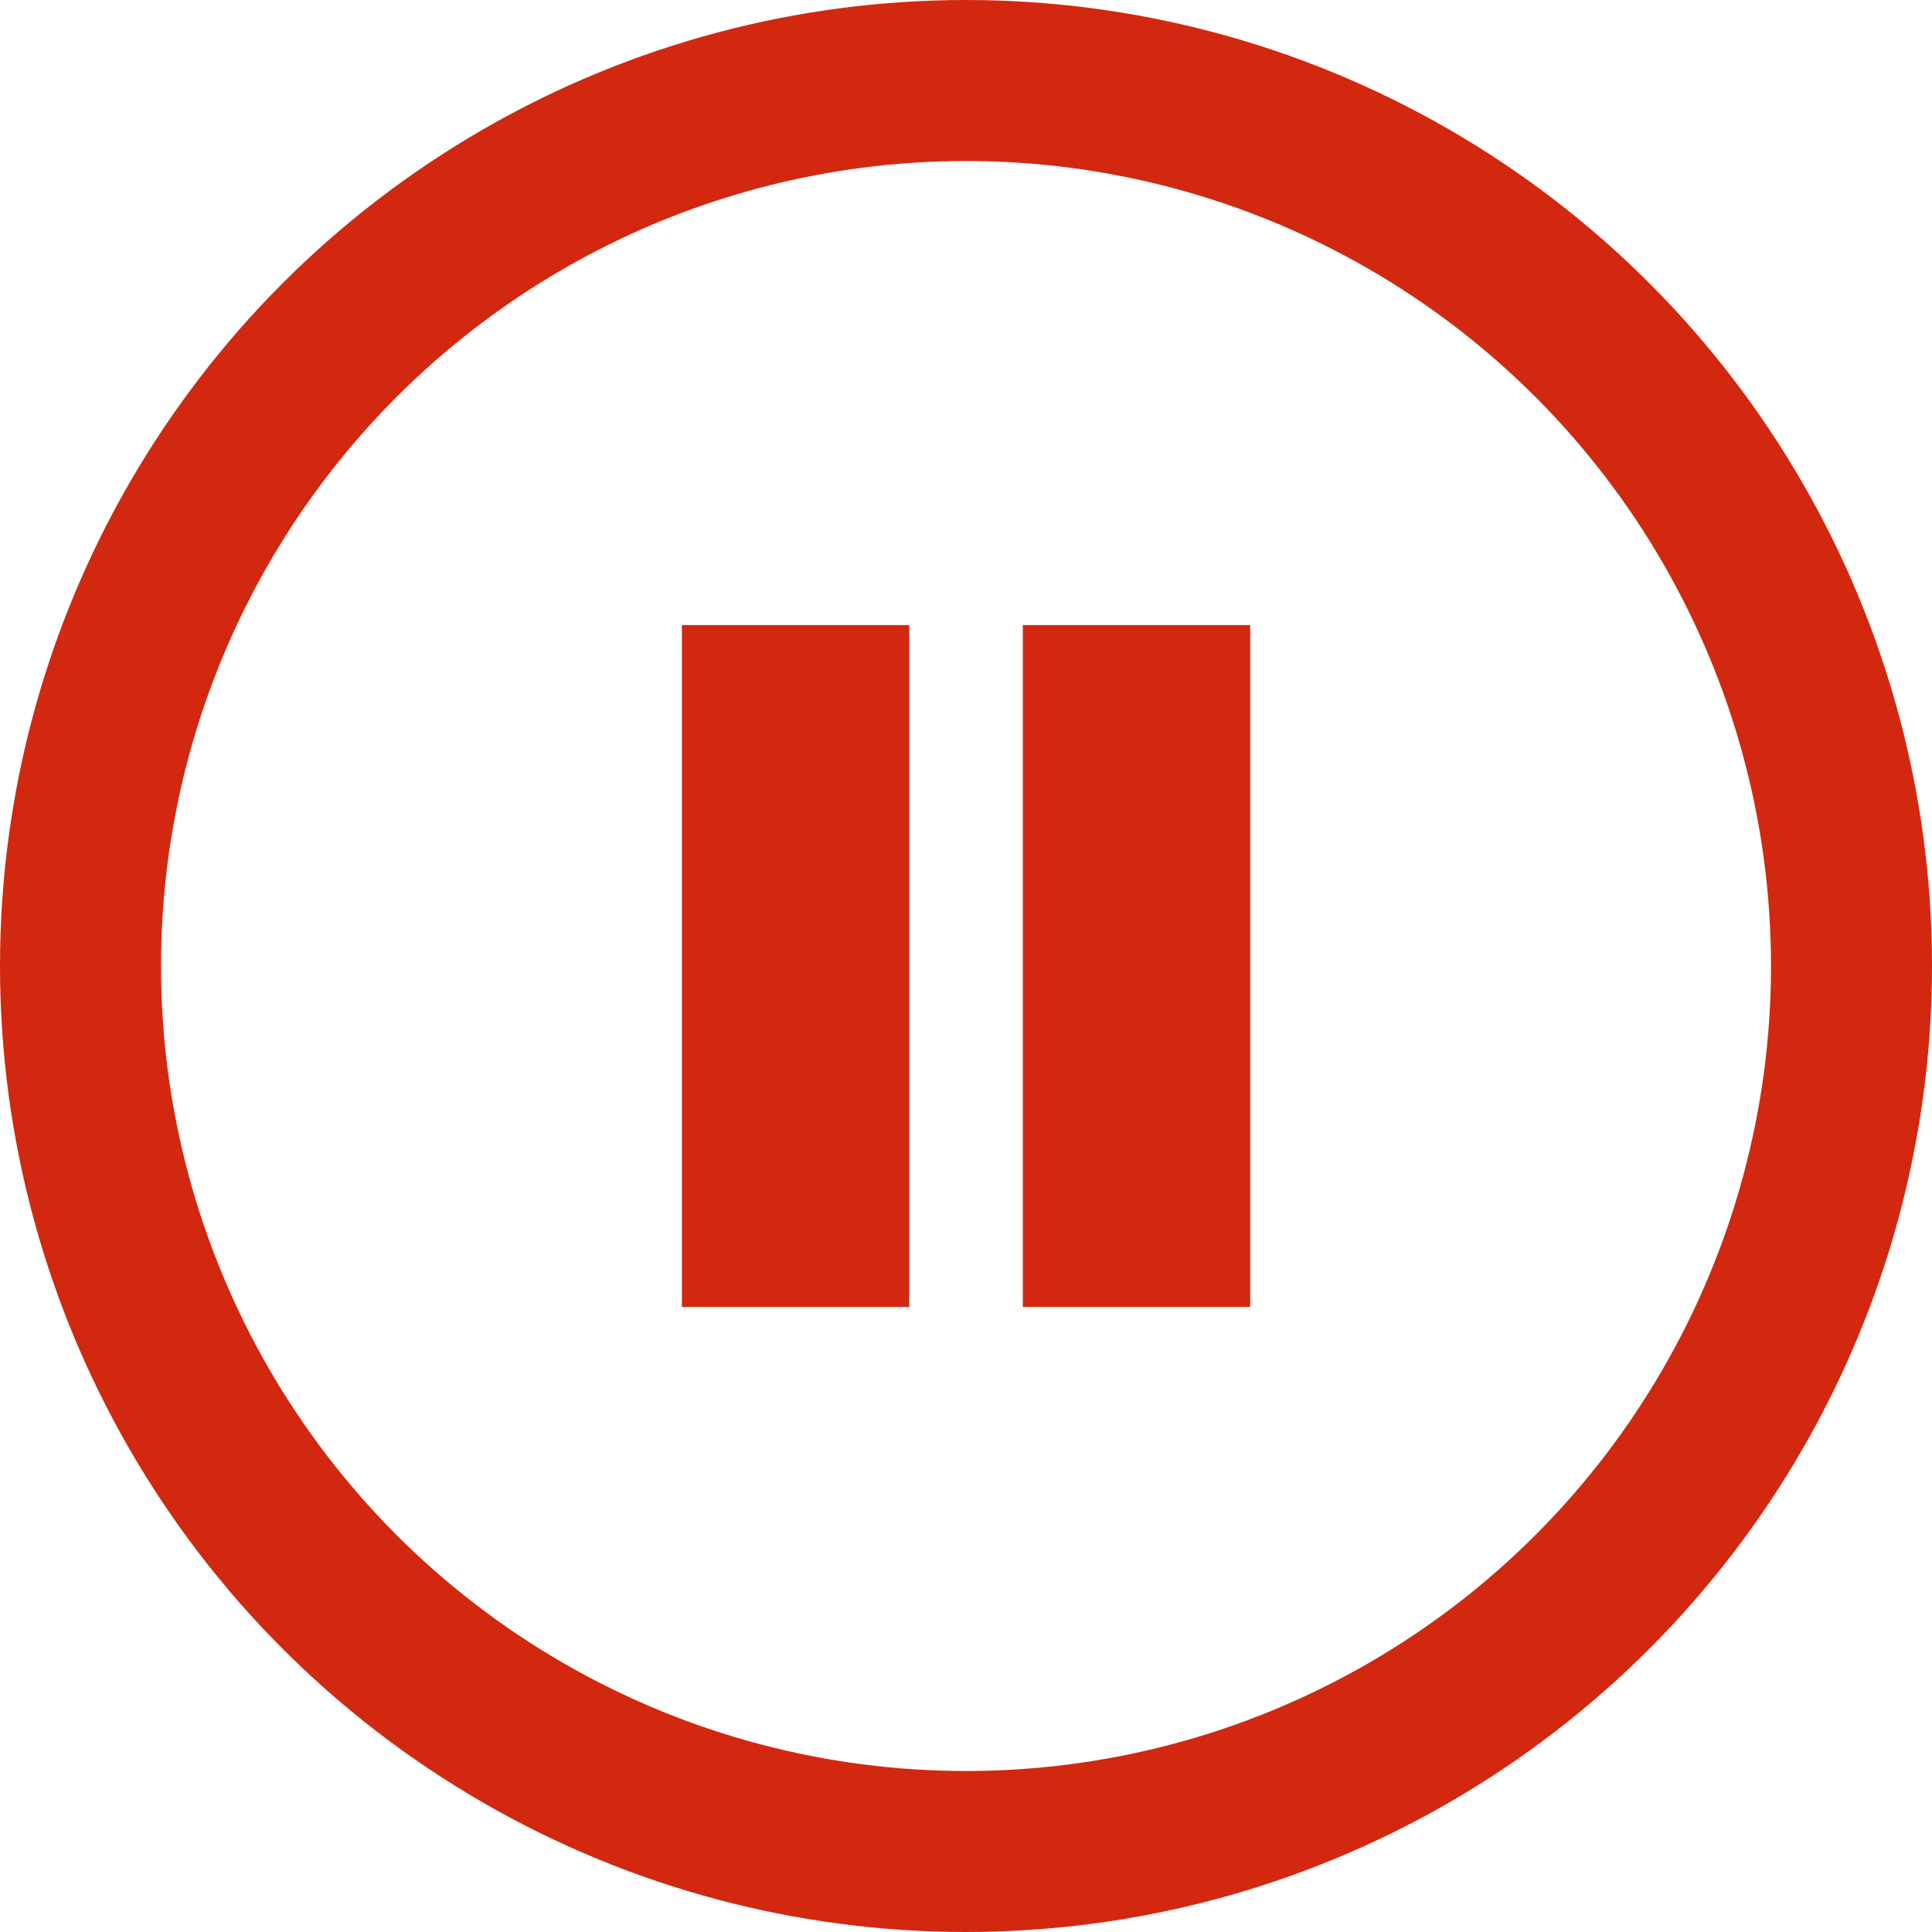
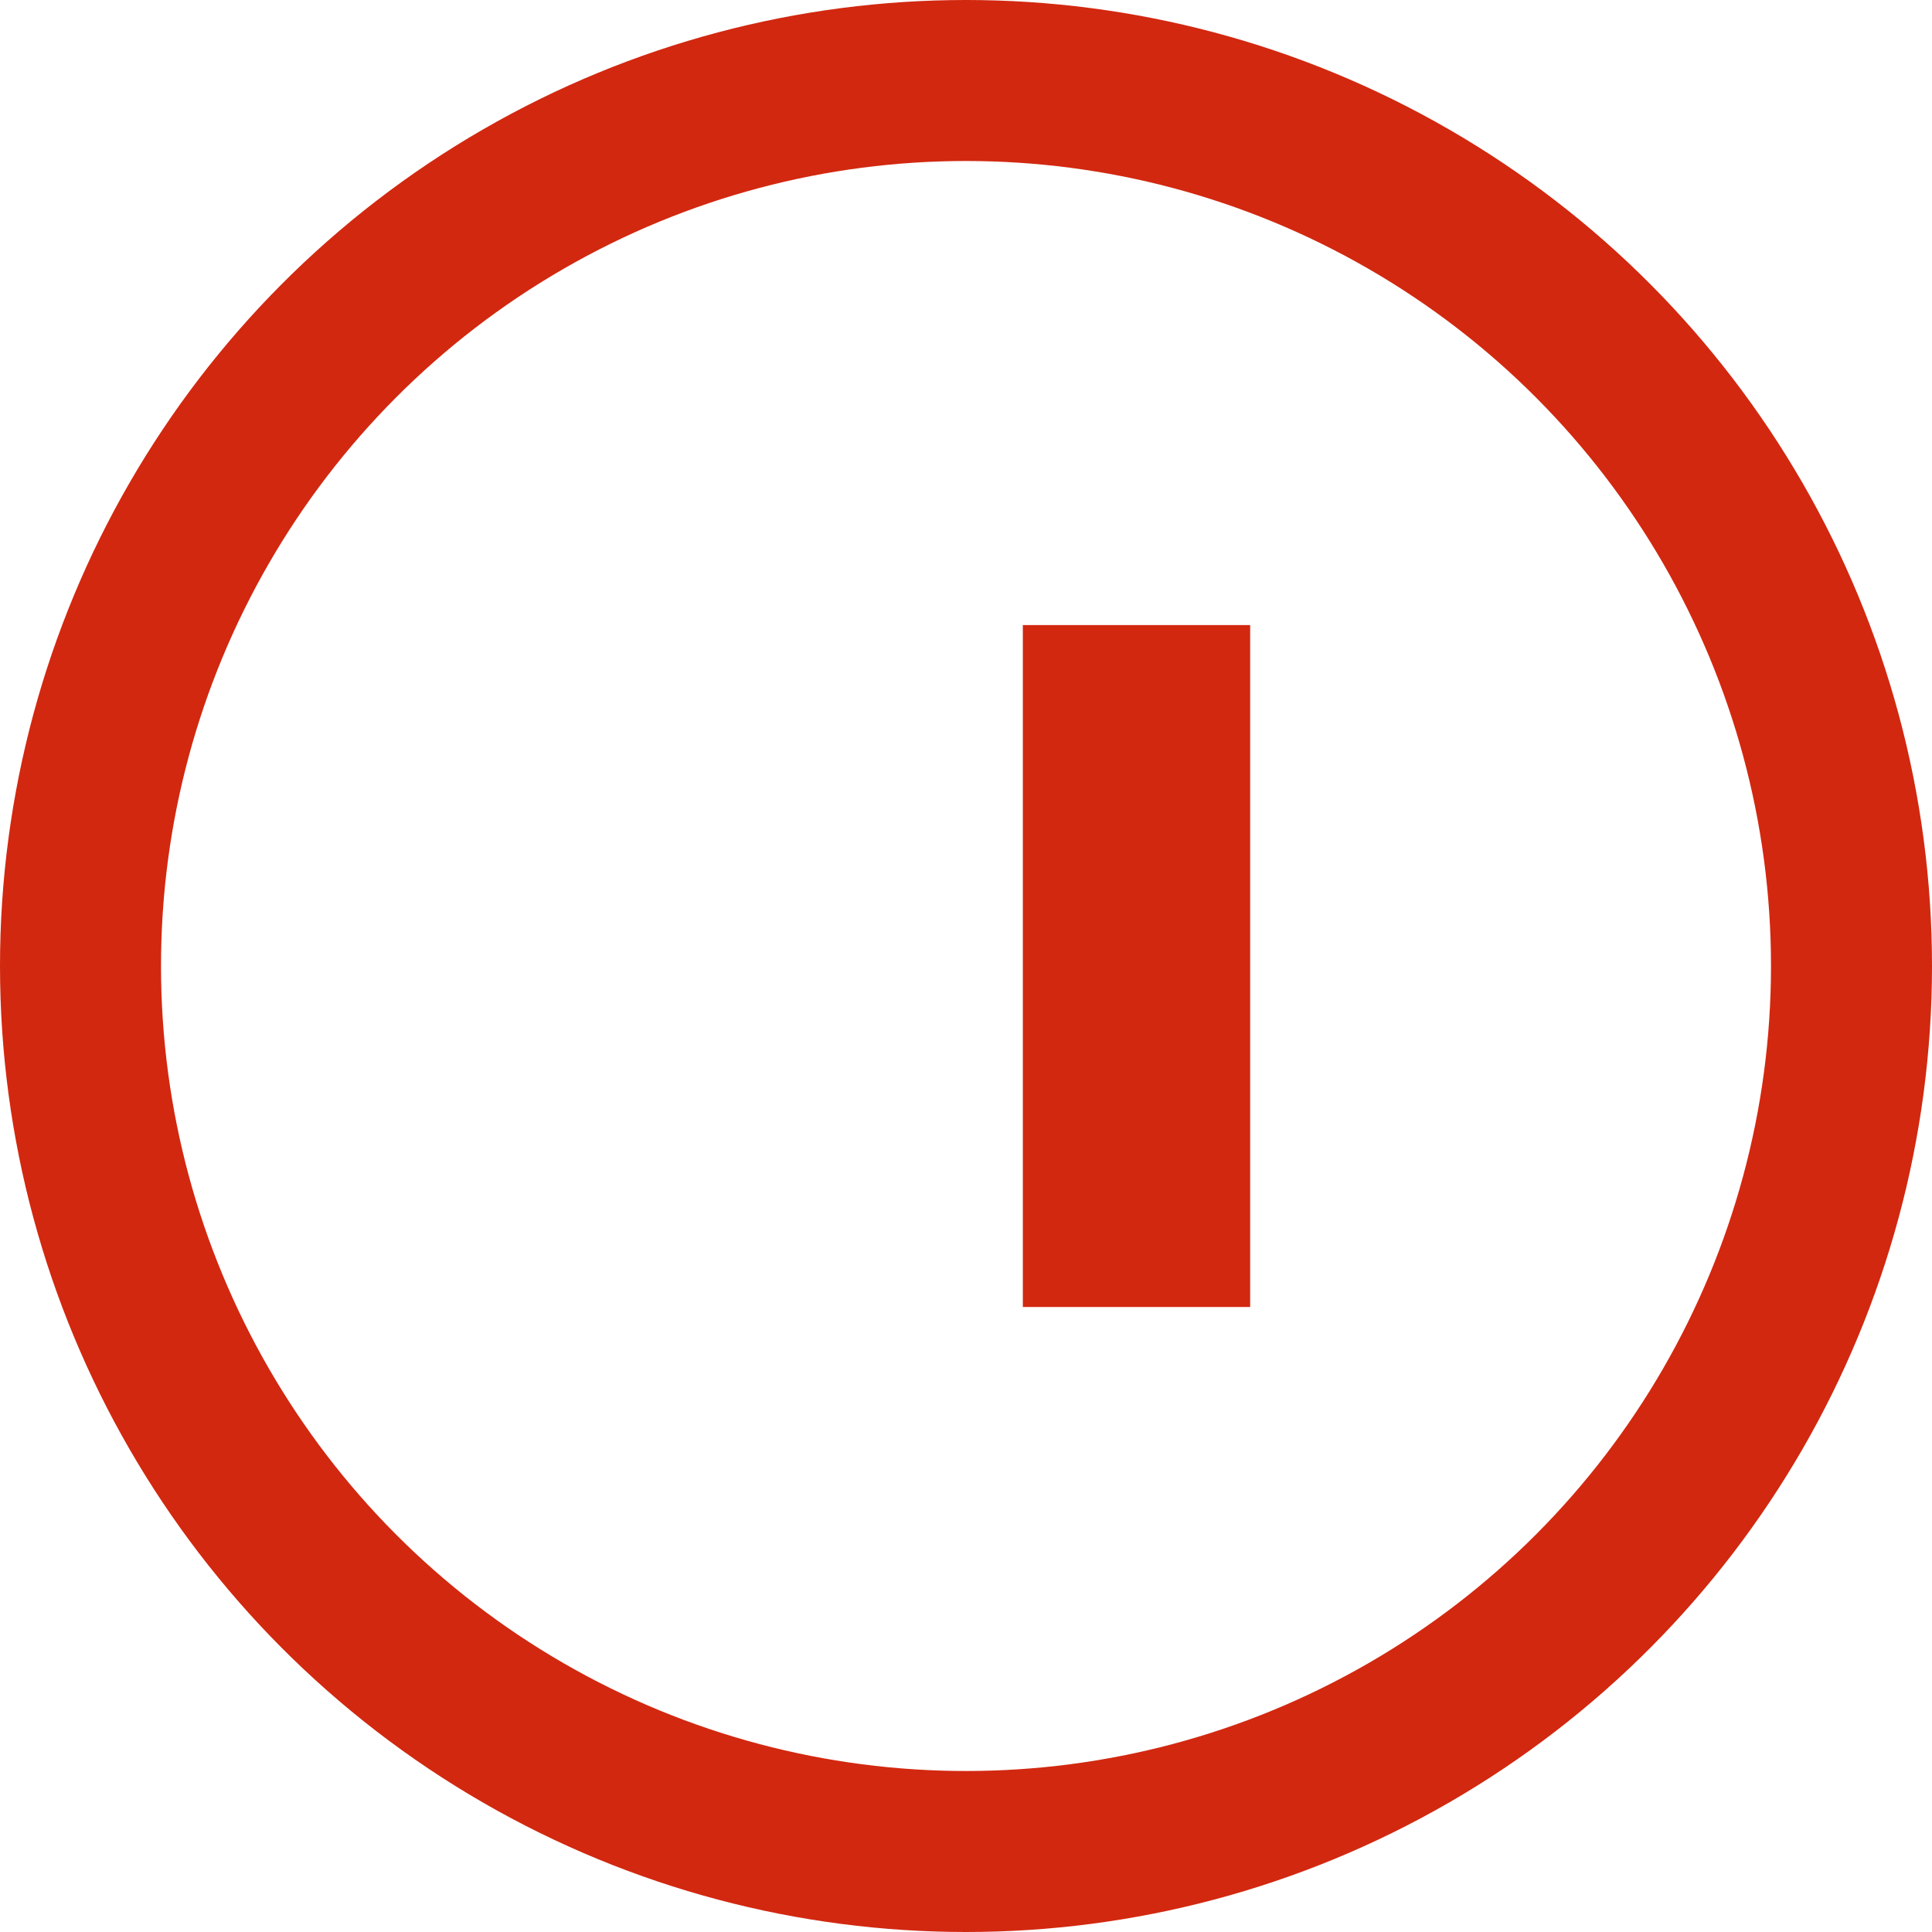
<svg xmlns="http://www.w3.org/2000/svg" width="24" height="24" viewBox="0 0 24 24" fill="none">
  <circle cx="12" cy="12" r="11" stroke="#D22810" stroke-width="2" />
-   <rect x="8.471" y="7.765" width="2.824" height="8.471" fill="#D22810" />
  <rect x="12.706" y="7.765" width="2.824" height="8.471" fill="#D22810" />
</svg>